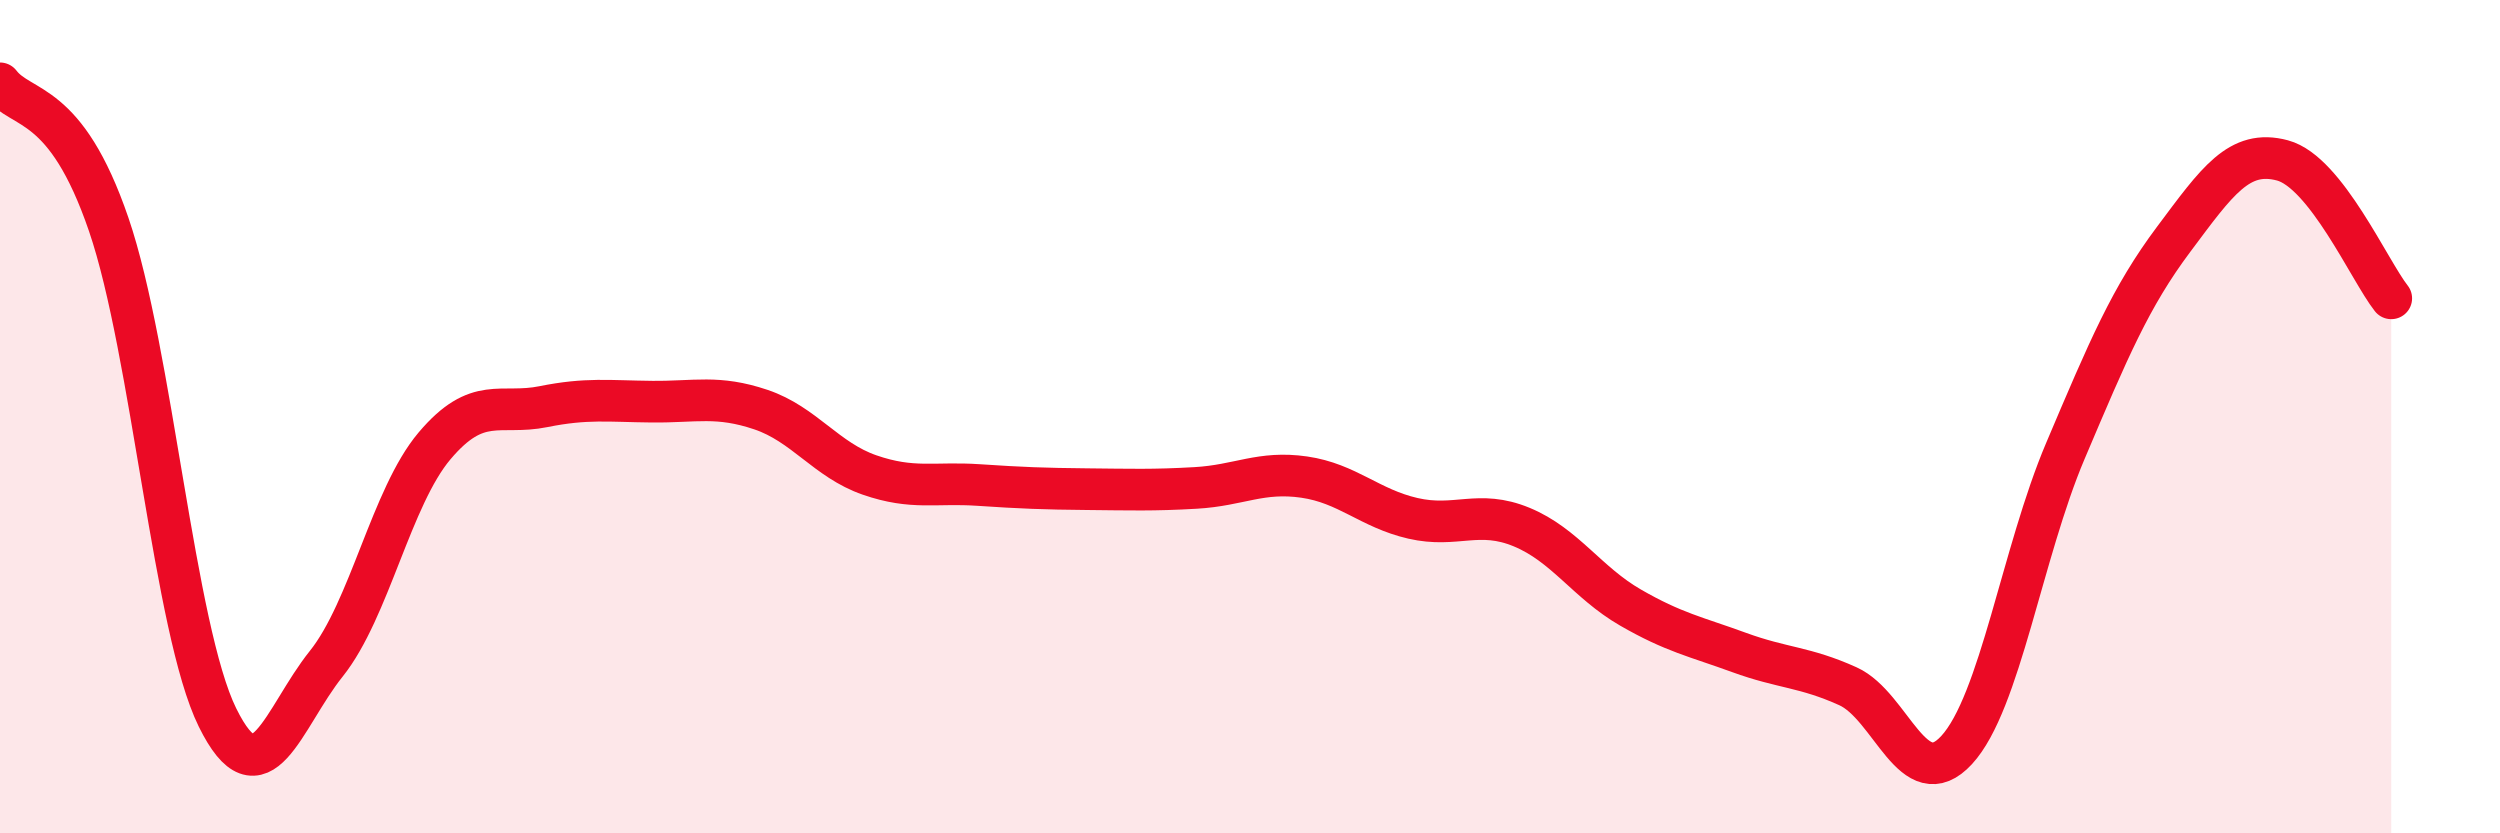
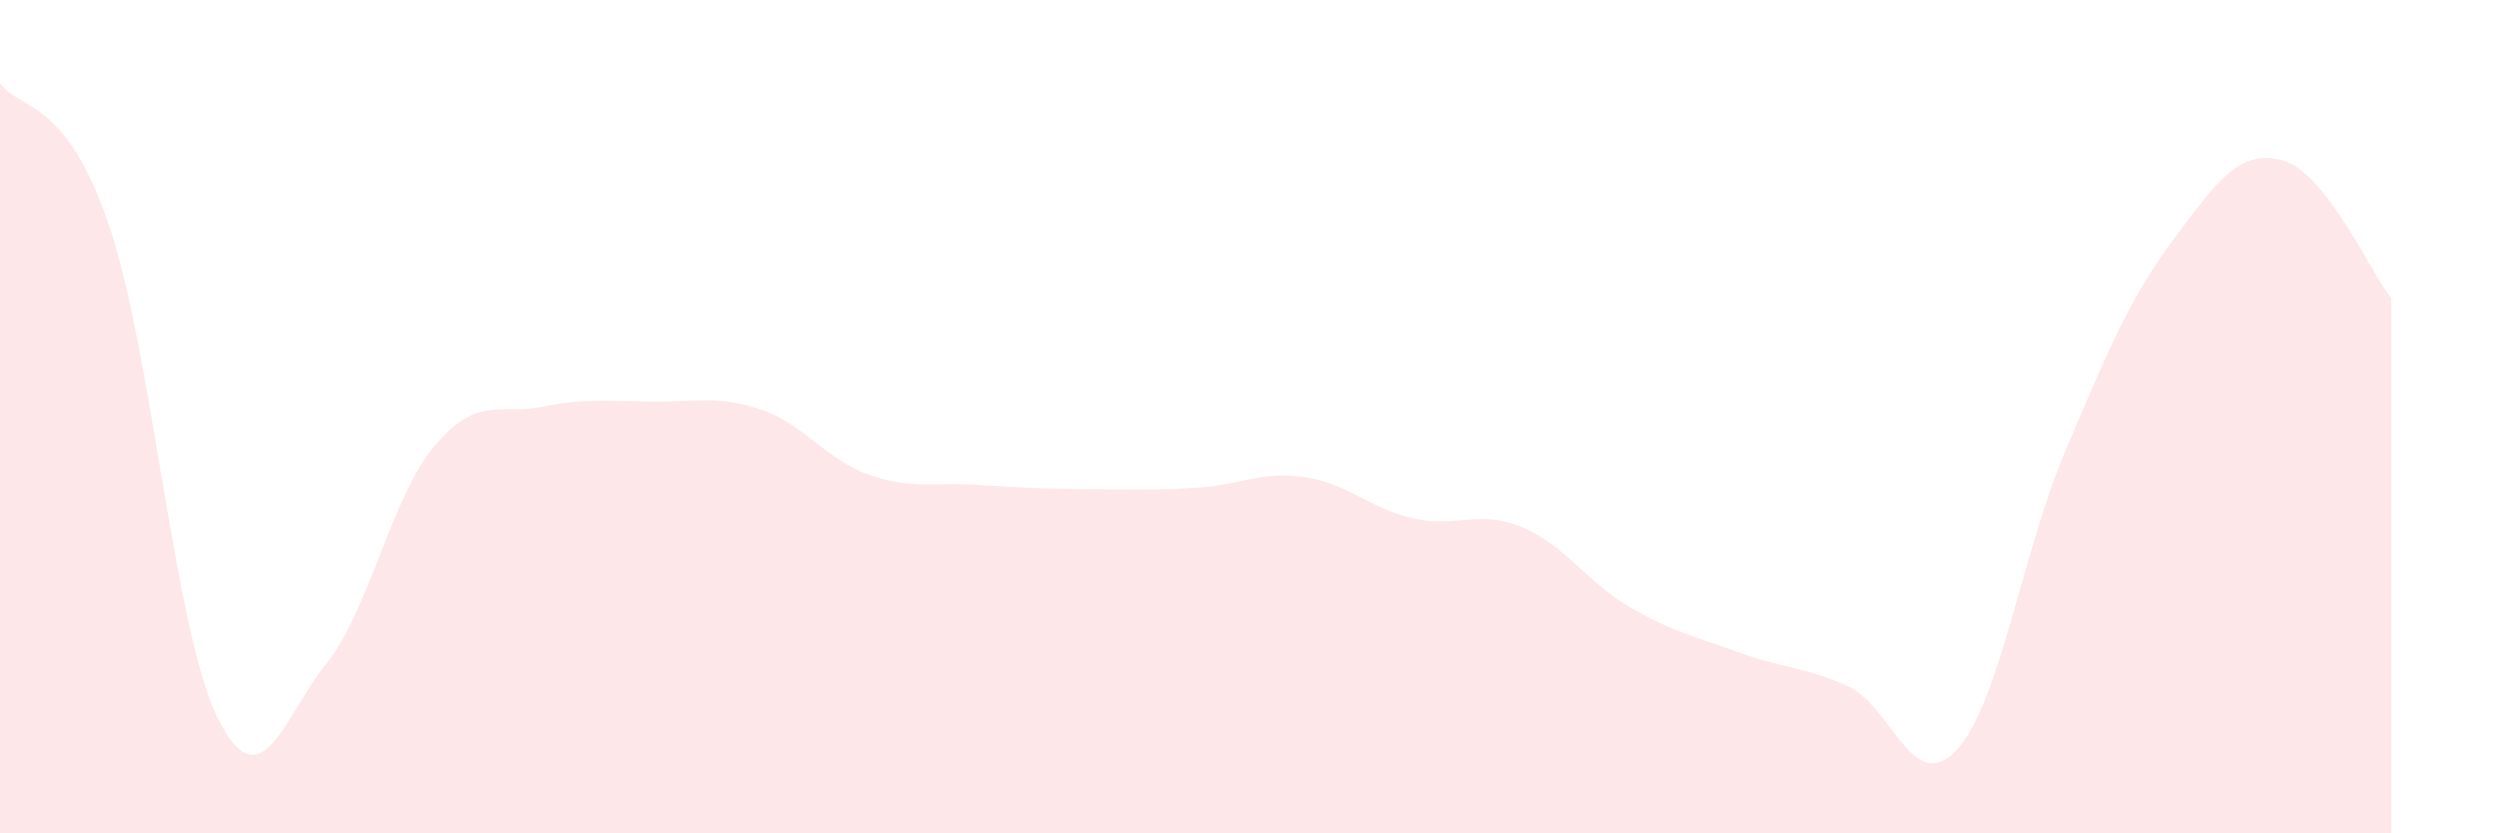
<svg xmlns="http://www.w3.org/2000/svg" width="60" height="20" viewBox="0 0 60 20">
  <path d="M 0,2 C 0.52,2.68 1.57,2.35 2.61,5.39 C 3.65,8.43 4.18,15.11 5.22,17.22 C 6.26,19.33 6.79,17.23 7.83,15.93 C 8.87,14.63 9.39,11.93 10.43,10.7 C 11.47,9.47 12,9.97 13.04,9.76 C 14.08,9.55 14.61,9.63 15.65,9.64 C 16.69,9.65 17.22,9.48 18.26,9.83 C 19.3,10.18 19.83,11.04 20.87,11.4 C 21.91,11.76 22.44,11.57 23.48,11.64 C 24.52,11.71 25.05,11.73 26.09,11.74 C 27.13,11.75 27.66,11.77 28.7,11.71 C 29.74,11.65 30.26,11.3 31.3,11.45 C 32.34,11.6 32.87,12.2 33.91,12.44 C 34.95,12.68 35.48,12.22 36.52,12.65 C 37.56,13.08 38.09,13.98 39.13,14.58 C 40.17,15.18 40.7,15.28 41.74,15.66 C 42.78,16.04 43.31,16 44.35,16.47 C 45.39,16.94 45.92,19.13 46.96,18 C 48,16.87 48.53,13.27 49.57,10.82 C 50.61,8.37 51.13,7.13 52.17,5.74 C 53.21,4.35 53.74,3.57 54.78,3.85 C 55.82,4.13 56.87,6.5 57.39,7.16L57.39 20L0 20Z" fill="#EB0A25" opacity="0.1" stroke-linecap="round" stroke-linejoin="round" />
-   <path d="M 0,2 C 0.52,2.68 1.57,2.35 2.61,5.39 C 3.65,8.43 4.18,15.11 5.22,17.22 C 6.26,19.33 6.79,17.23 7.83,15.93 C 8.87,14.63 9.39,11.93 10.43,10.7 C 11.47,9.47 12,9.97 13.04,9.76 C 14.08,9.55 14.61,9.63 15.65,9.64 C 16.69,9.65 17.22,9.48 18.26,9.83 C 19.3,10.18 19.83,11.04 20.87,11.4 C 21.91,11.76 22.44,11.57 23.48,11.64 C 24.52,11.71 25.05,11.73 26.09,11.74 C 27.13,11.75 27.66,11.77 28.7,11.71 C 29.74,11.65 30.26,11.3 31.3,11.45 C 32.34,11.6 32.87,12.2 33.91,12.44 C 34.95,12.68 35.48,12.22 36.52,12.65 C 37.56,13.08 38.09,13.98 39.13,14.58 C 40.17,15.18 40.7,15.28 41.74,15.66 C 42.78,16.04 43.31,16 44.35,16.47 C 45.39,16.94 45.92,19.13 46.96,18 C 48,16.87 48.53,13.27 49.57,10.82 C 50.61,8.37 51.13,7.13 52.17,5.74 C 53.21,4.35 53.74,3.57 54.78,3.85 C 55.82,4.13 56.87,6.5 57.39,7.16" stroke="#EB0A25" stroke-width="1" fill="none" stroke-linecap="round" stroke-linejoin="round" />
</svg>